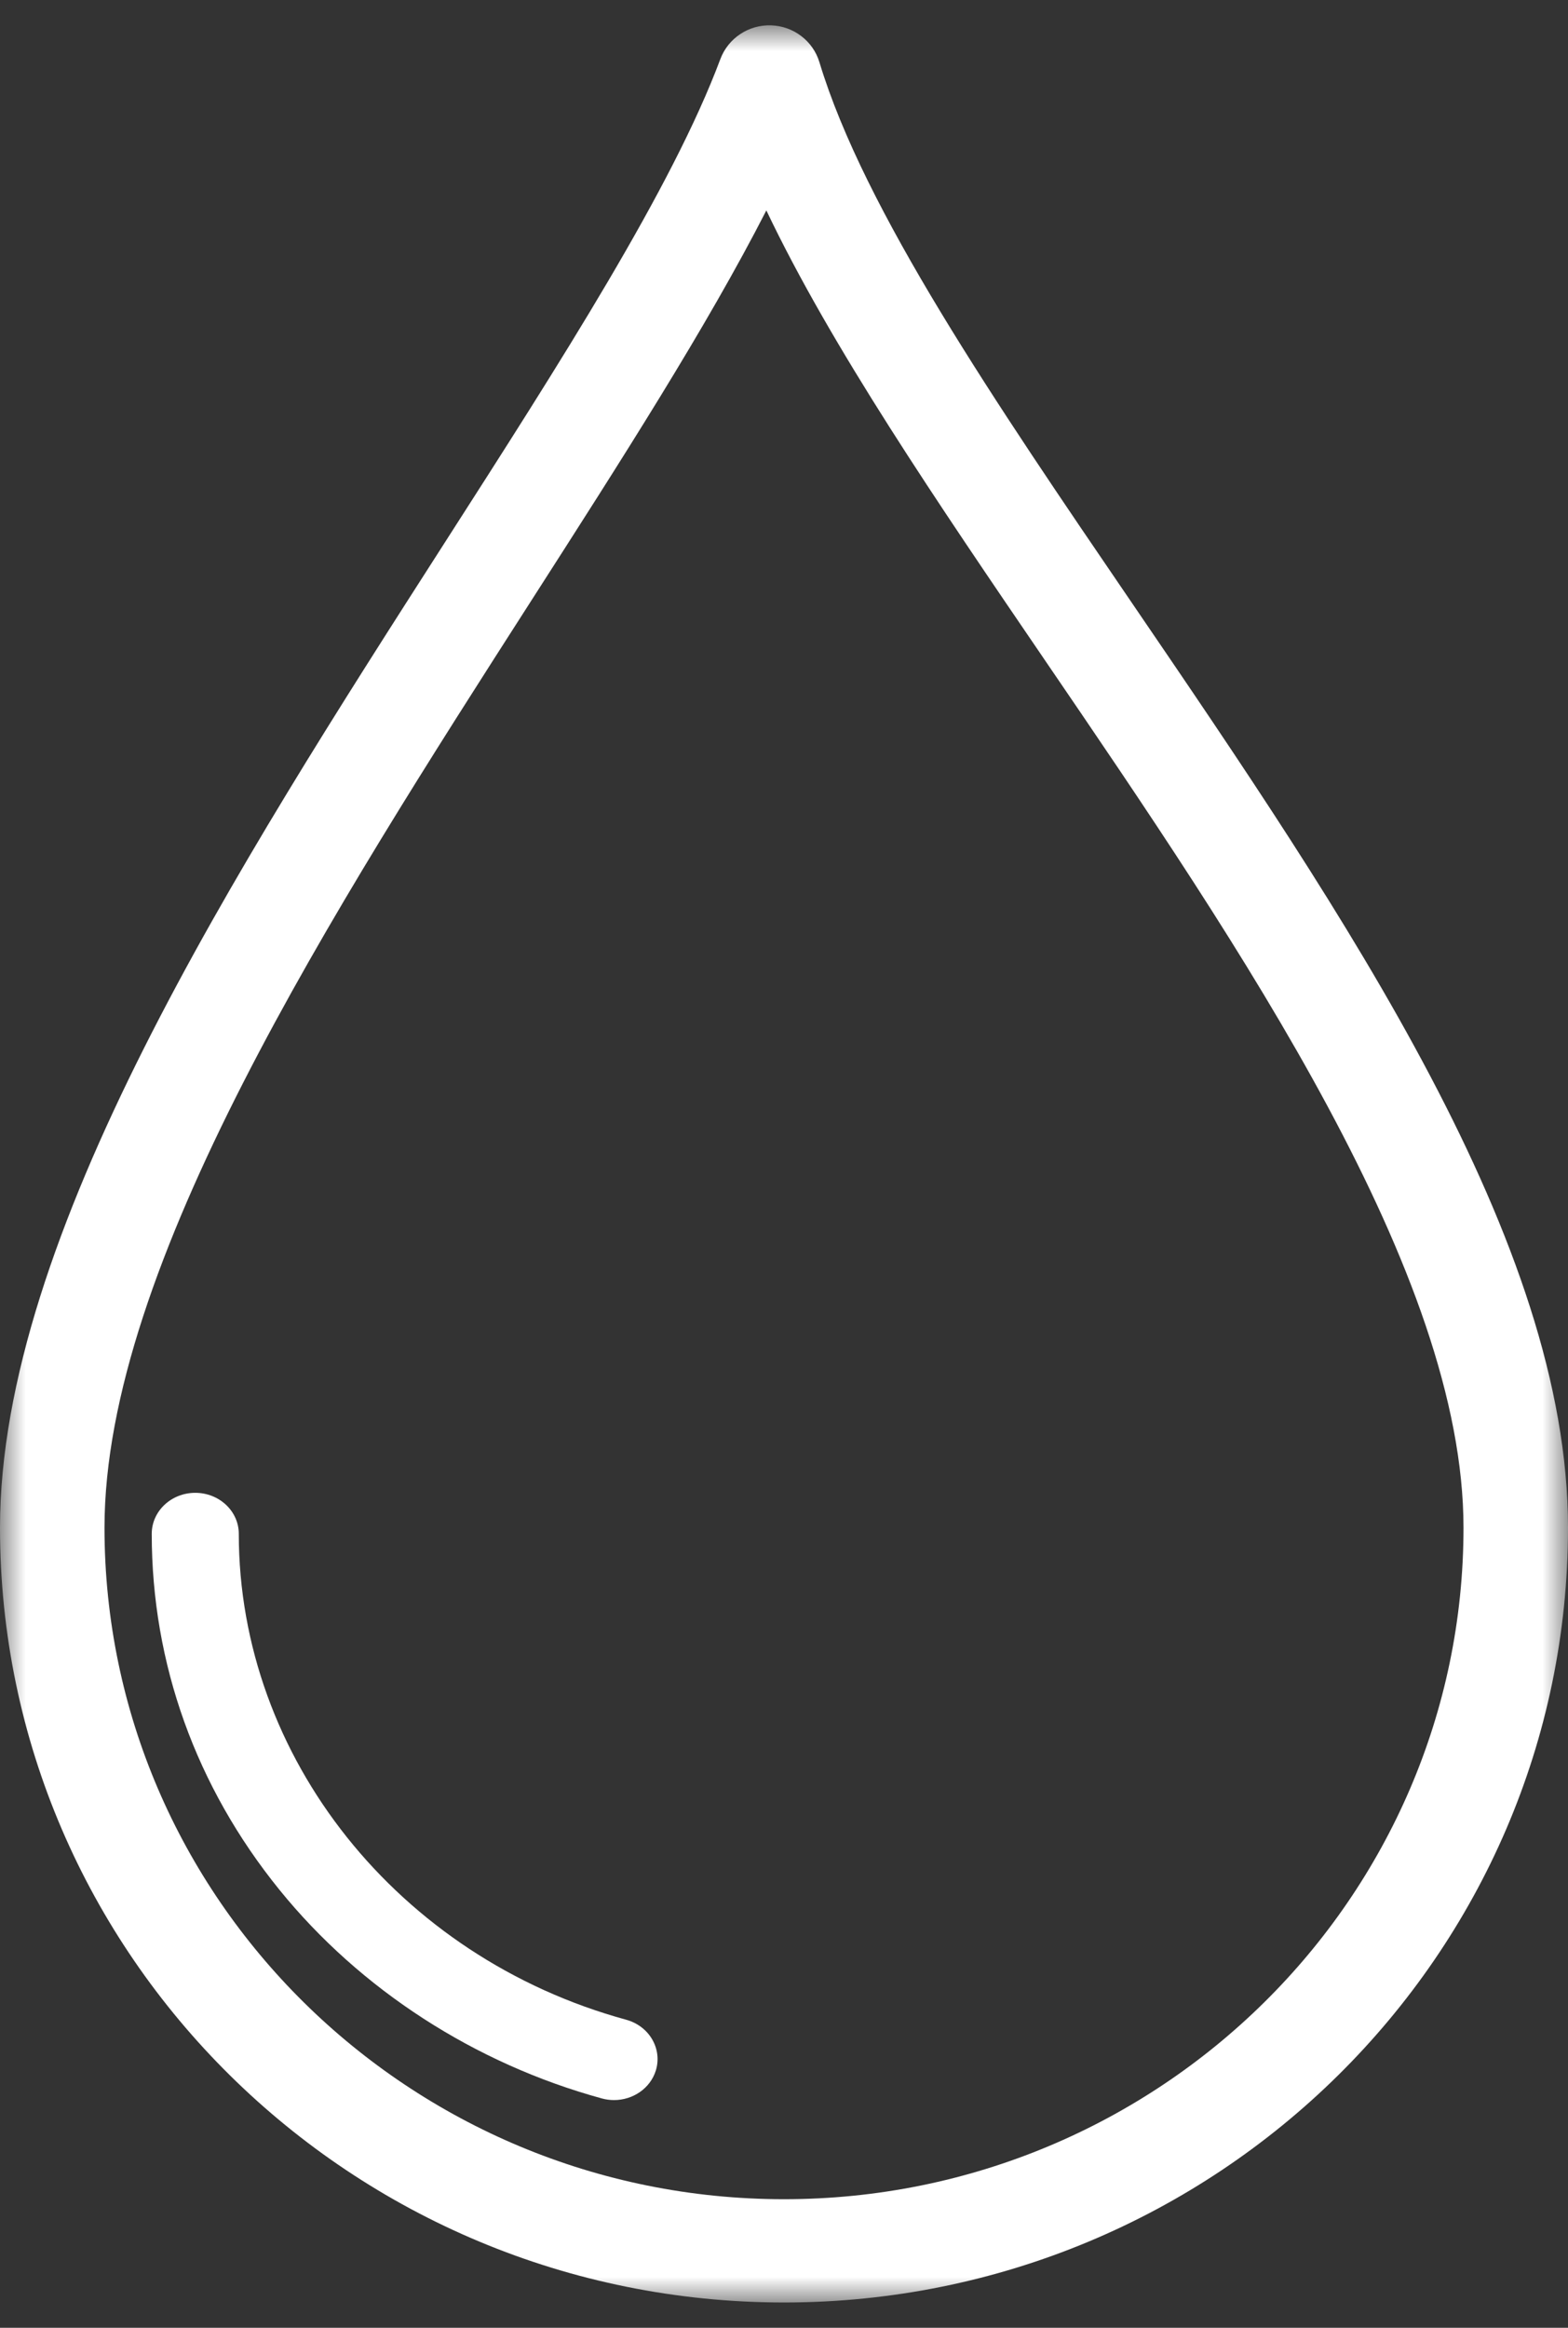
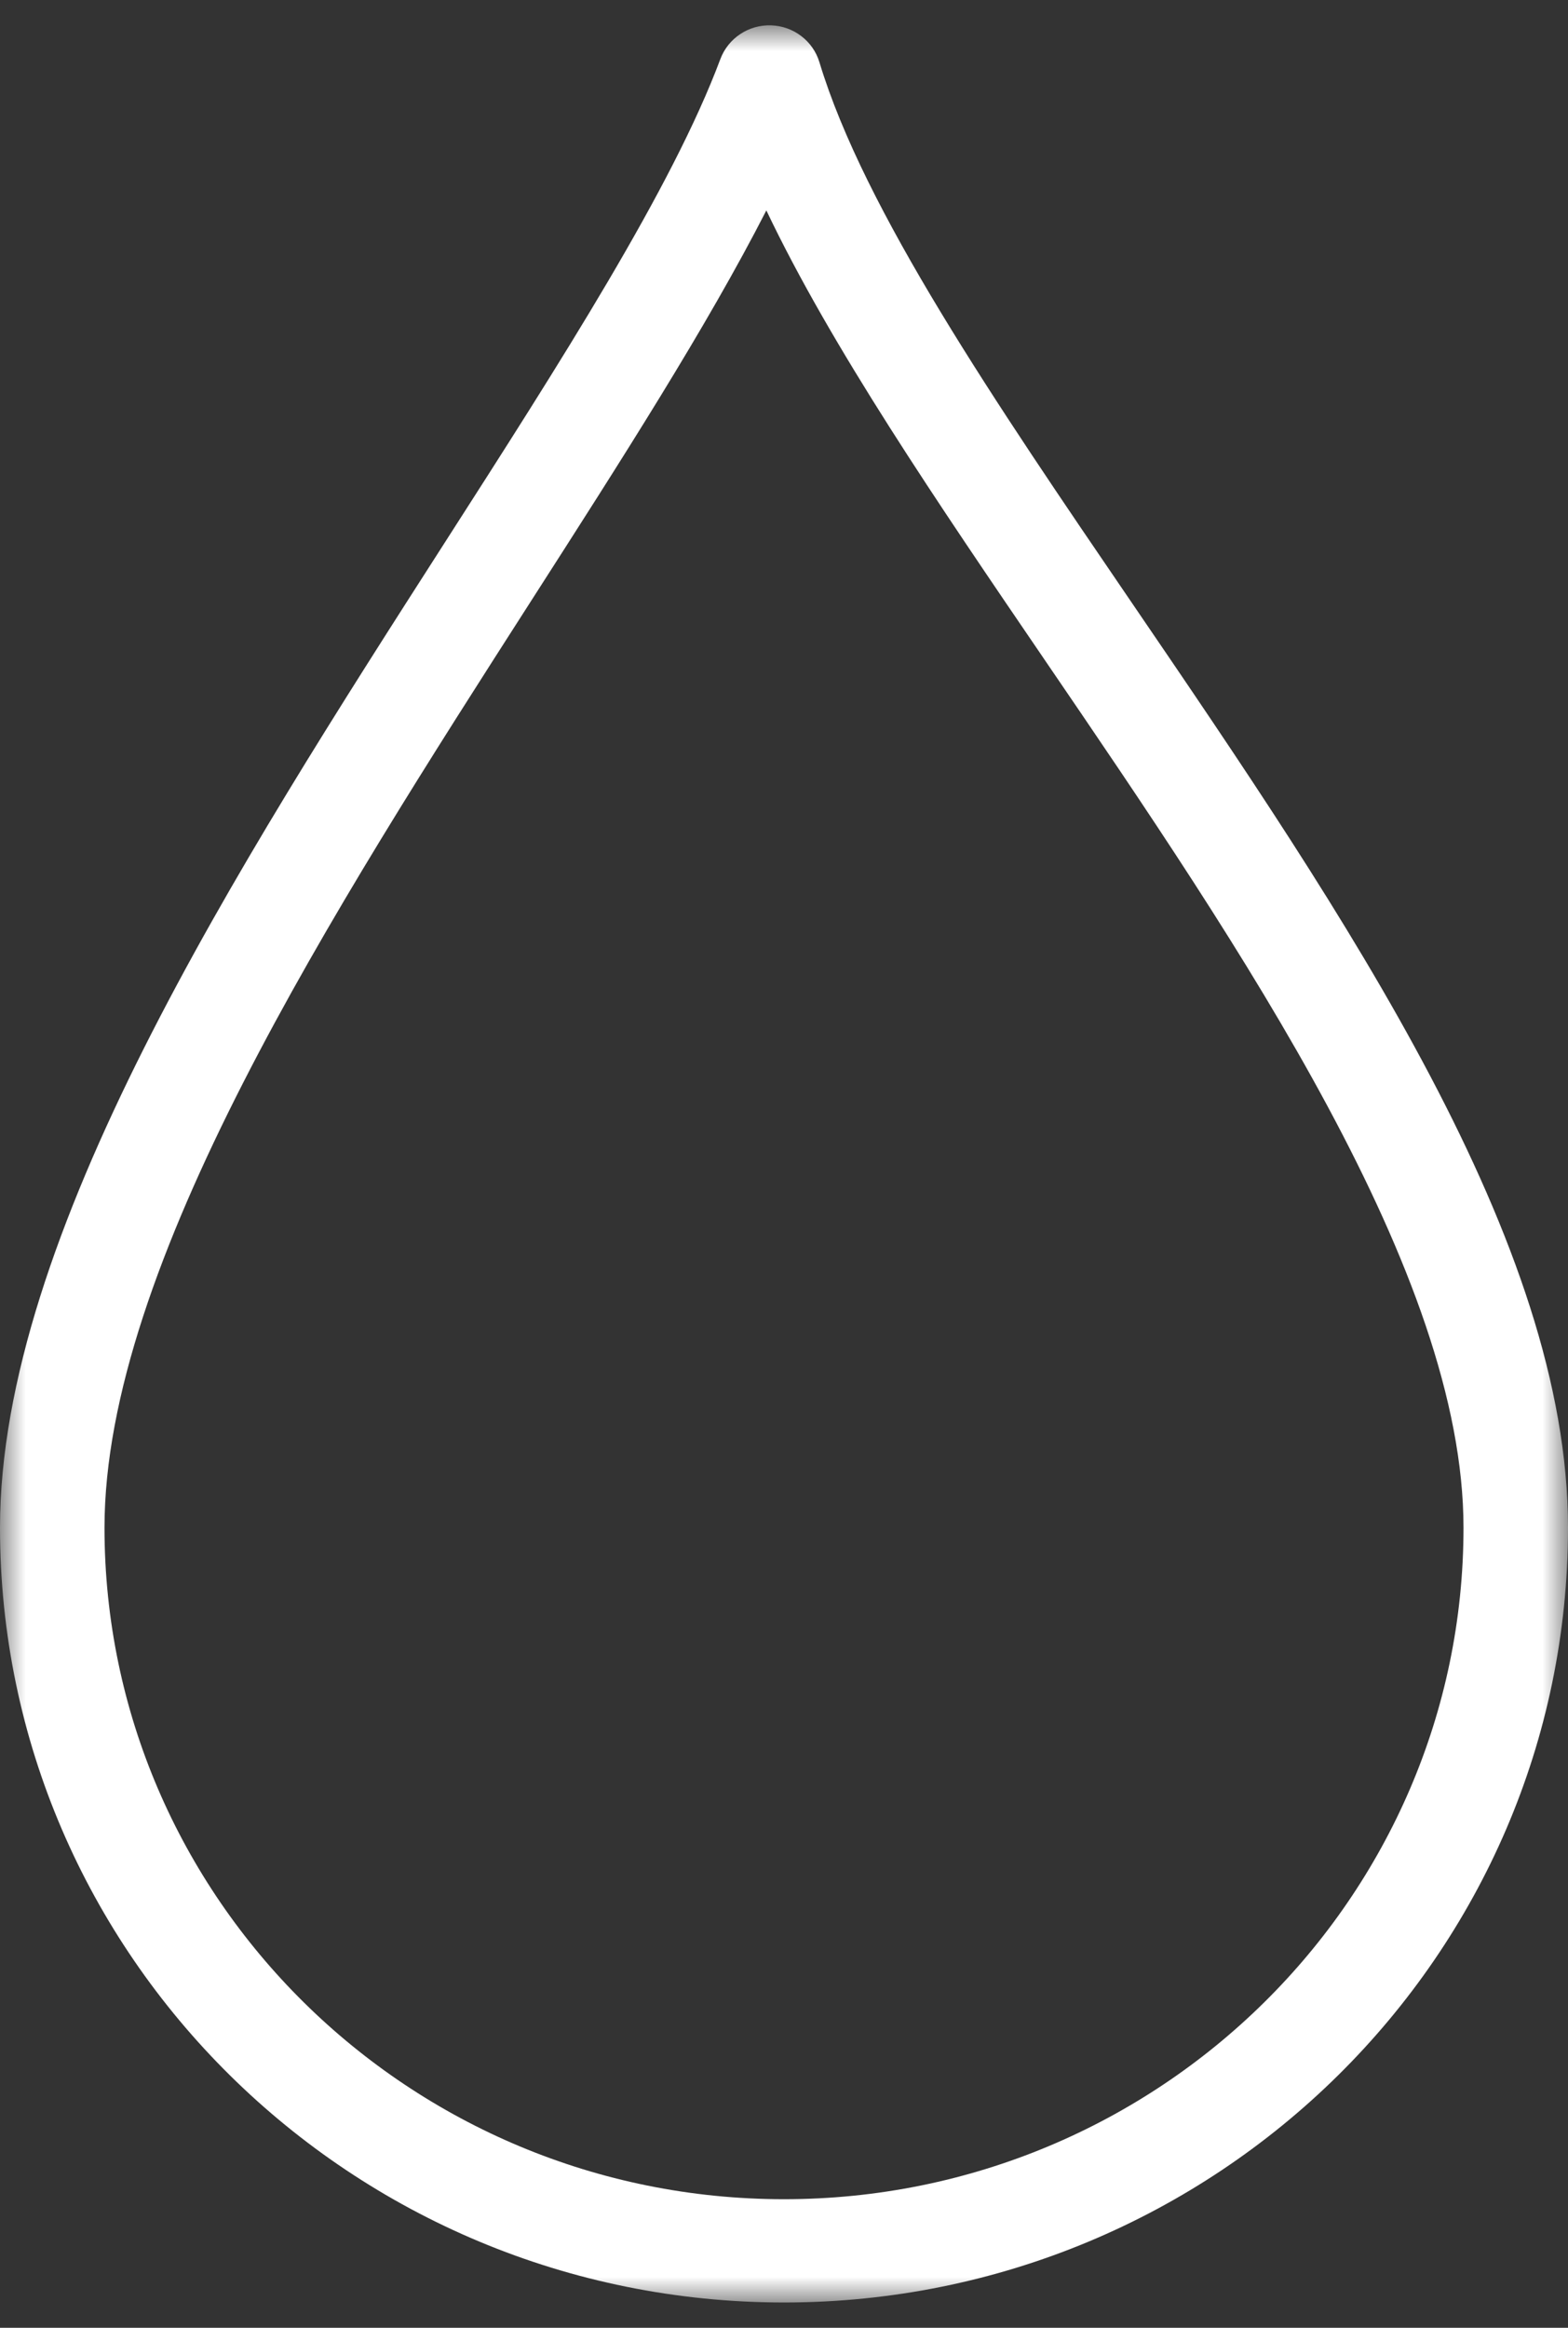
<svg xmlns="http://www.w3.org/2000/svg" xmlns:xlink="http://www.w3.org/1999/xlink" width="31px" height="46px" viewBox="0 0 31 46" version="1.1">
  <rect x="0" y="0" width="31" height="46" fill="#333333" stroke="none" />
  <title>Group 6 Copy</title>
  <defs>
    <polygon id="path-1" points="0 0 31 0 31 45 0 45" />
  </defs>
  <g id="Symbols" stroke="none" stroke-width="1" fill="none" fill-rule="evenodd">
    <g id="Group-6-Copy" transform="translate(0, 0.5)">
      <g id="Group-3">
        <mask id="mask-2" fill="white">
          <use xlink:href="#path-1" />
        </mask>
        <g id="Clip-2" />
        <path d="M15.5,42.959 C8.092,42.959 2.066,37.006 2.066,29.689 C2.066,24.524 6.558,17.522 10.52,11.344 C12.284,8.594 13.975,5.958 15.151,3.658 C16.437,6.358 18.508,9.393 20.671,12.565 C24.544,18.242 28.934,24.677 28.934,29.689 C28.934,37.006 22.908,42.959 15.5,42.959 M22.385,11.424 C19.659,7.429 17.085,3.655 16.2,0.729 C16.073,0.308 15.688,0.015 15.244,0.001 C14.8,-0.014 14.396,0.255 14.242,0.667 C13.29,3.213 11.097,6.632 8.775,10.251 C4.662,16.664 -1.57037648e-05,23.932 -1.57037648e-05,29.689 C-1.57037648e-05,38.131 6.953,45 15.5,45 C24.047,45 31,38.131 31,29.689 C31,24.053 26.62,17.633 22.385,11.424" id="Fill-1" fill="#FFFFFF" mask="url(#mask-2)" />
      </g>
-       <path d="M12.379,39.412 C7.87,38.179 4.721,34.23 4.721,29.81 C4.721,29.363 4.335,29 3.86,29 C3.385,29 3,29.363 3,29.81 C3,32.374 3.873,34.806 5.524,36.844 C7.122,38.816 9.386,40.28 11.9,40.968 C11.98,40.99 12.061,41 12.14,41 C12.513,41 12.856,40.77 12.966,40.416 C13.098,39.986 12.836,39.537 12.379,39.412" id="Fill-4" fill="#FFFFFF" />
    </g>
  </g>
</svg>